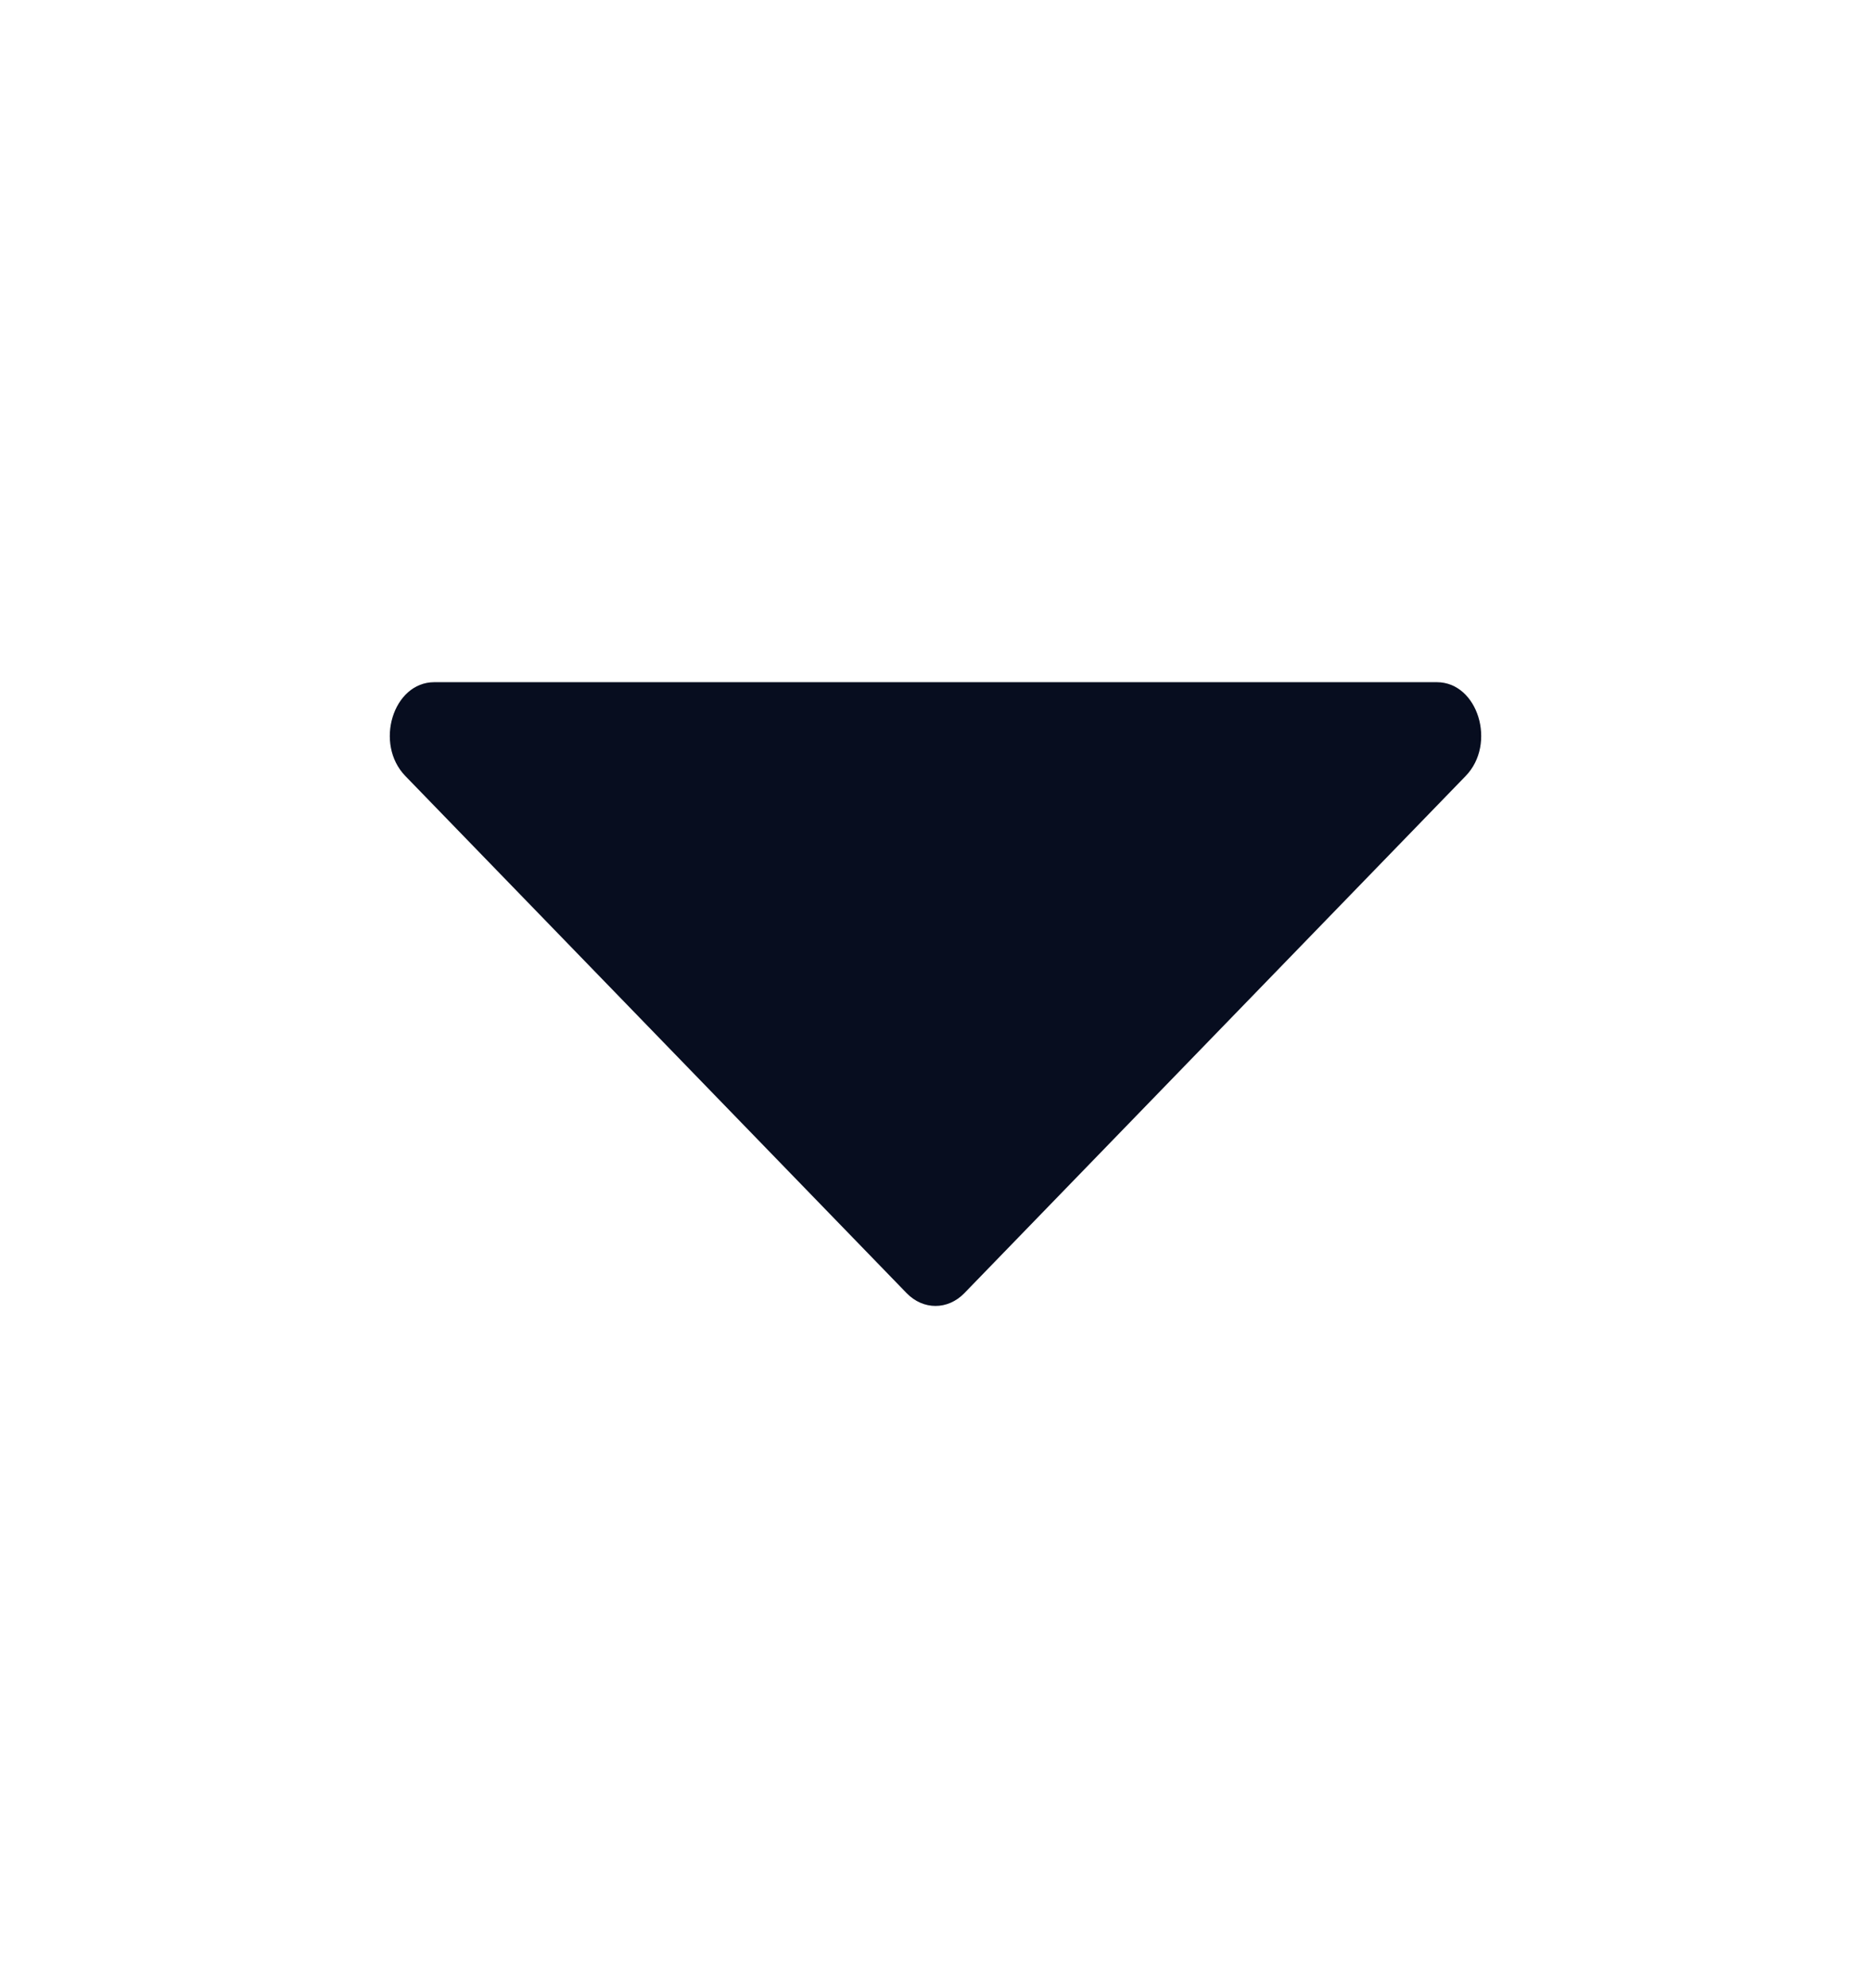
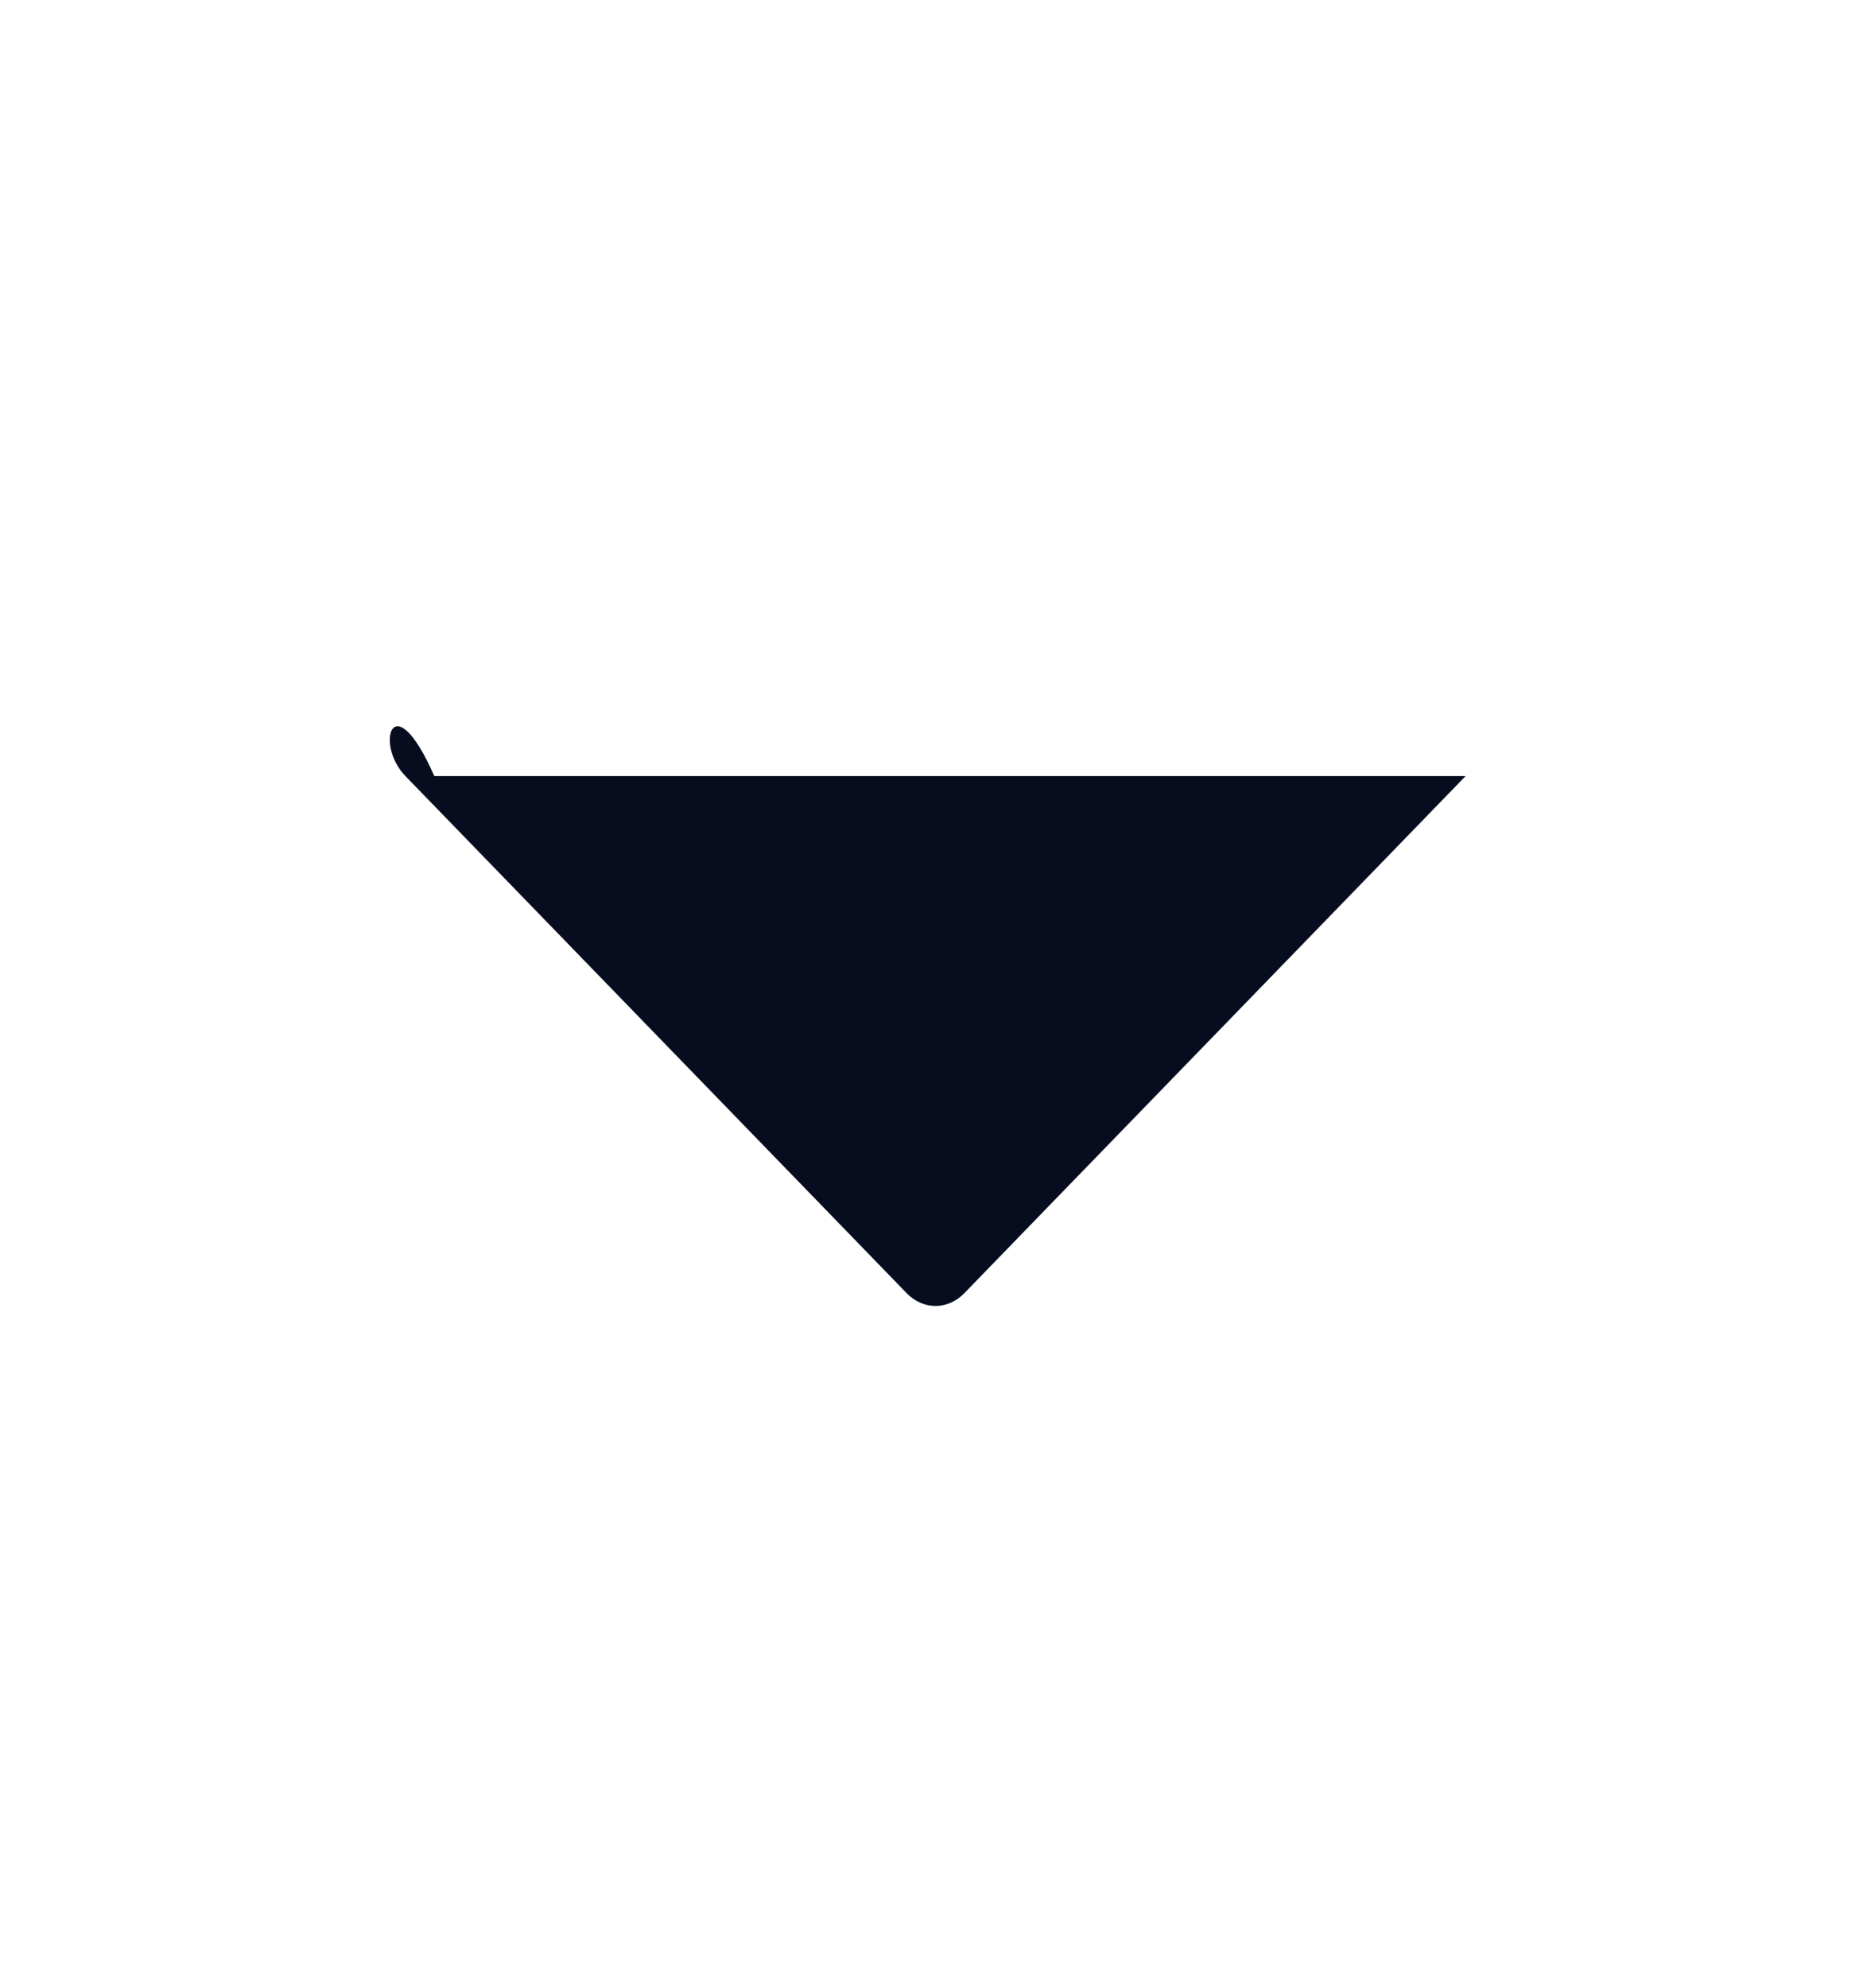
<svg xmlns="http://www.w3.org/2000/svg" width="16" height="17" viewBox="0 0 16 17" fill="none">
-   <path d="M8.247 11.057L12.533 6.636C12.801 6.361 12.639 5.833 12.287 5.833H3.714C3.361 5.833 3.199 6.361 3.467 6.636L7.753 11.057C7.895 11.203 8.105 11.203 8.247 11.057Z" fill="#070D1F" />
+   <path d="M8.247 11.057L12.533 6.636H3.714C3.361 5.833 3.199 6.361 3.467 6.636L7.753 11.057C7.895 11.203 8.105 11.203 8.247 11.057Z" fill="#070D1F" />
</svg>